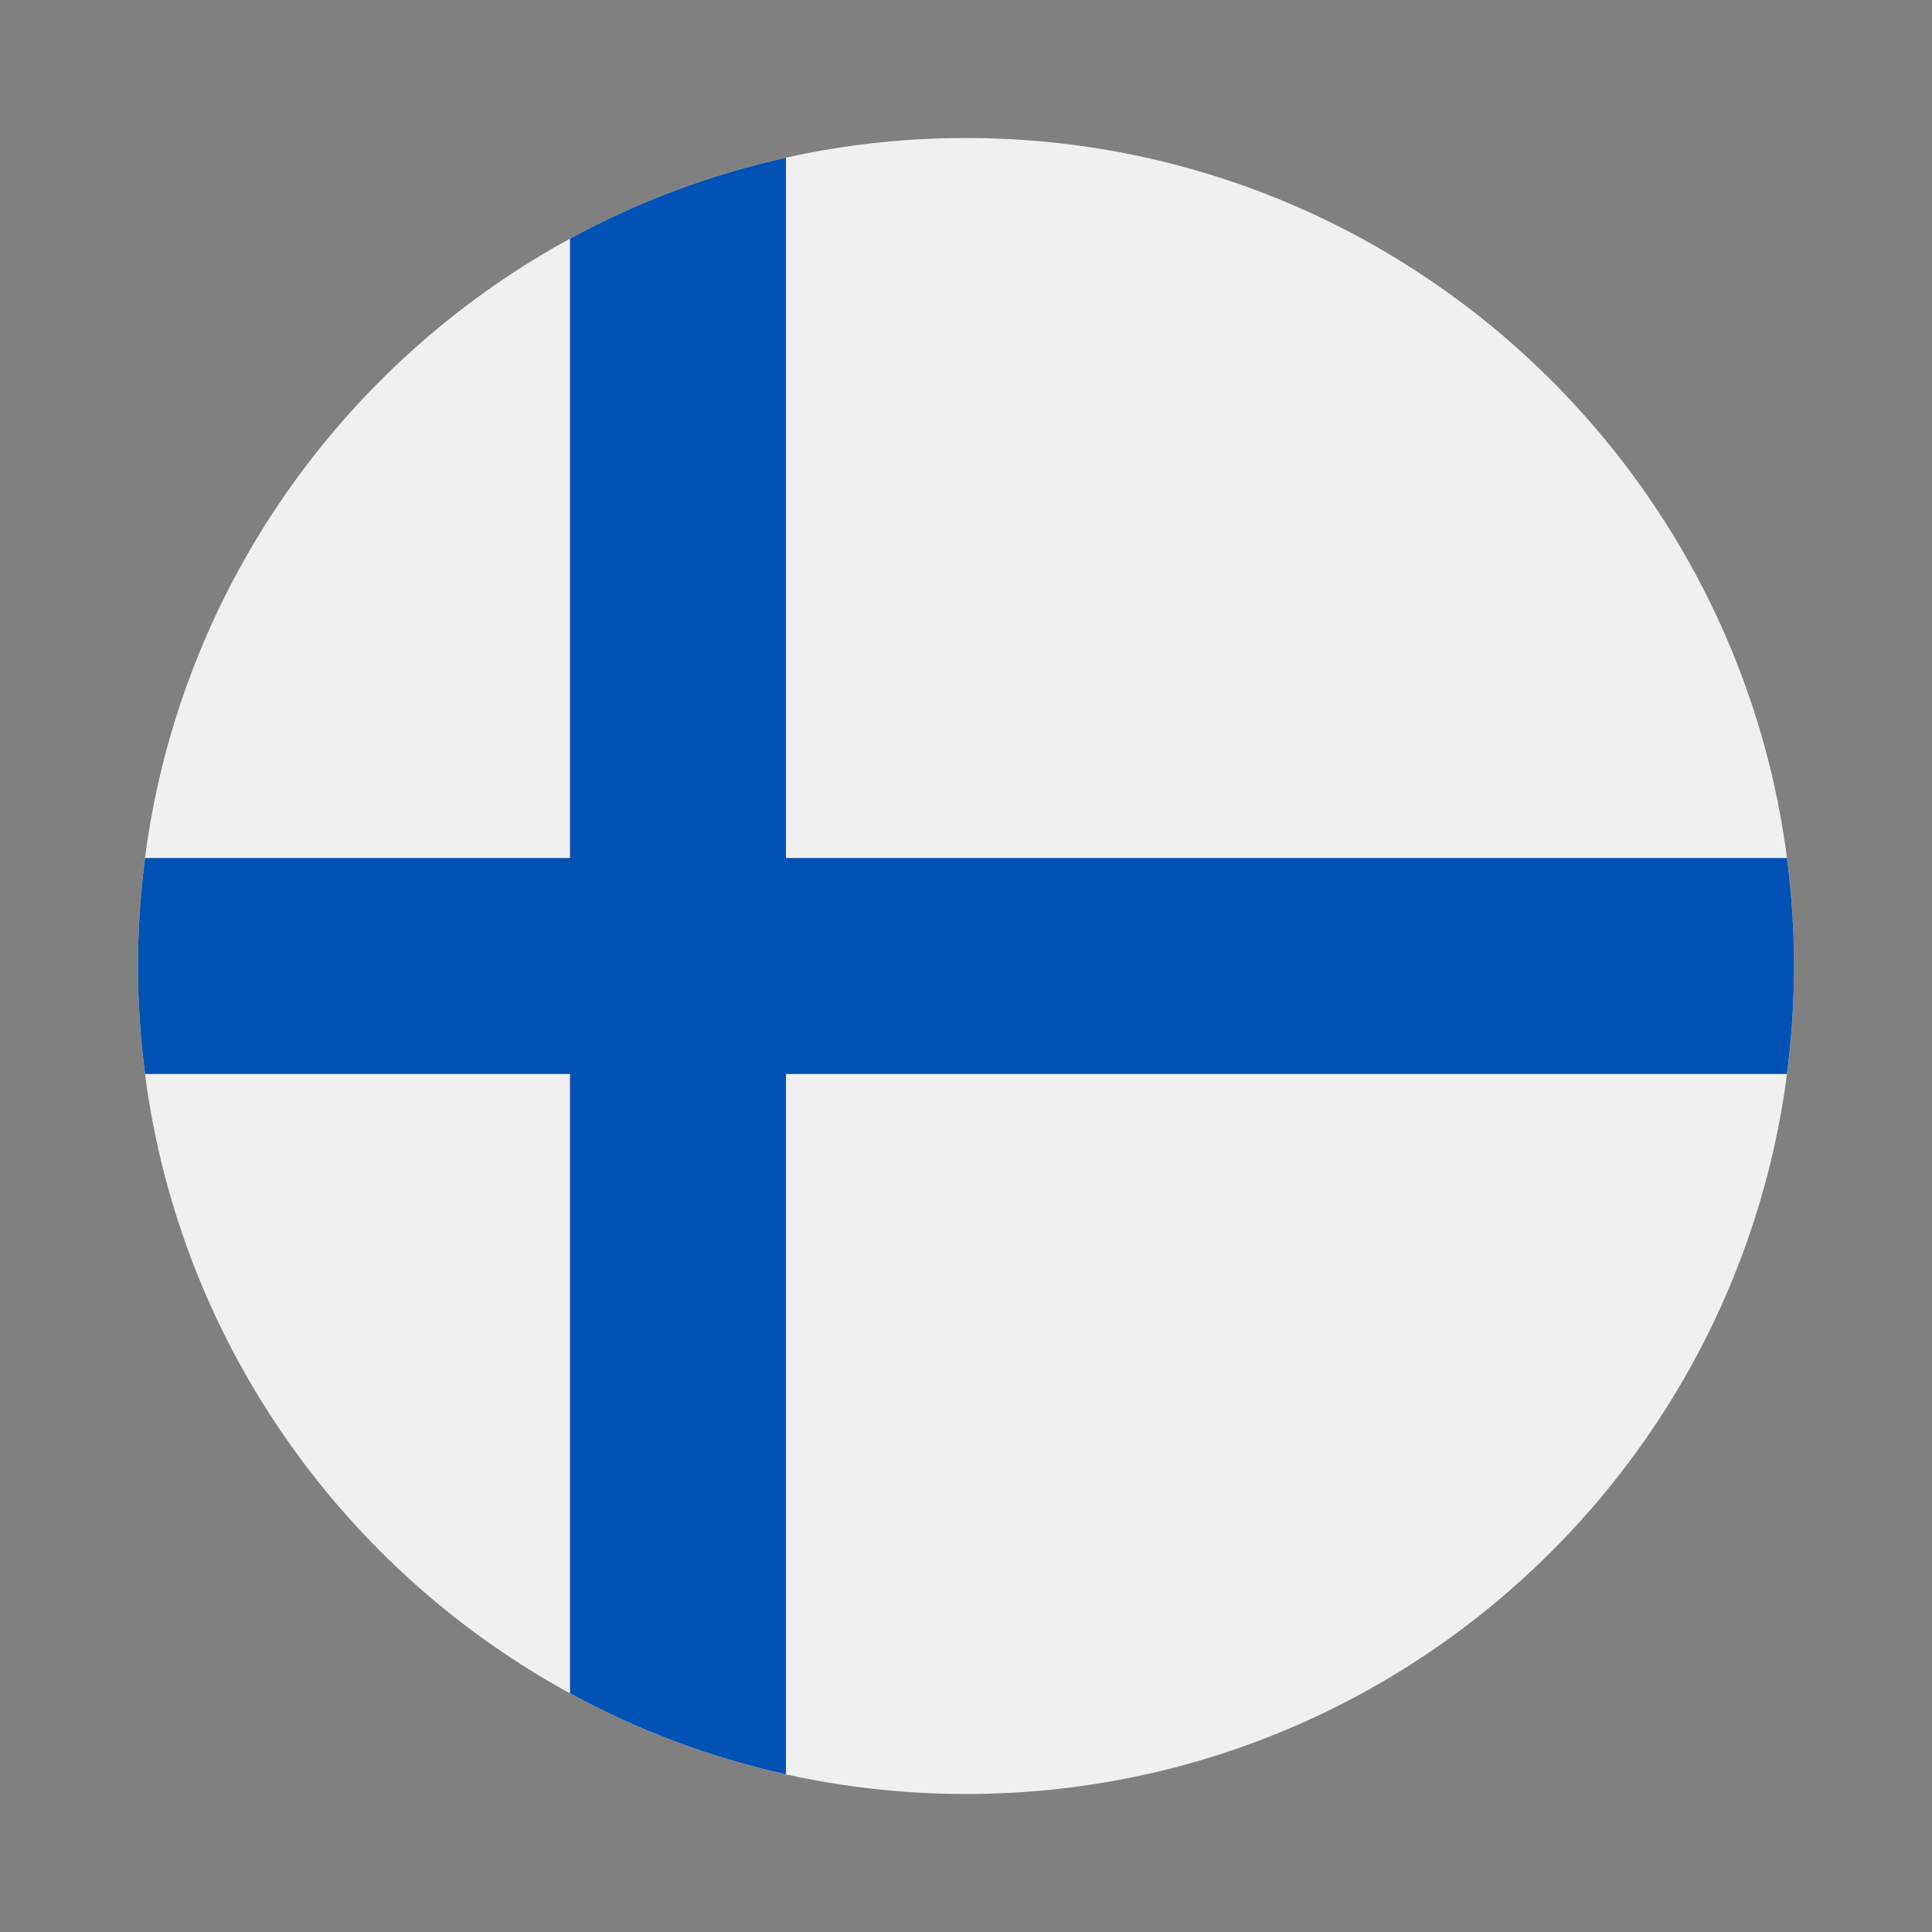
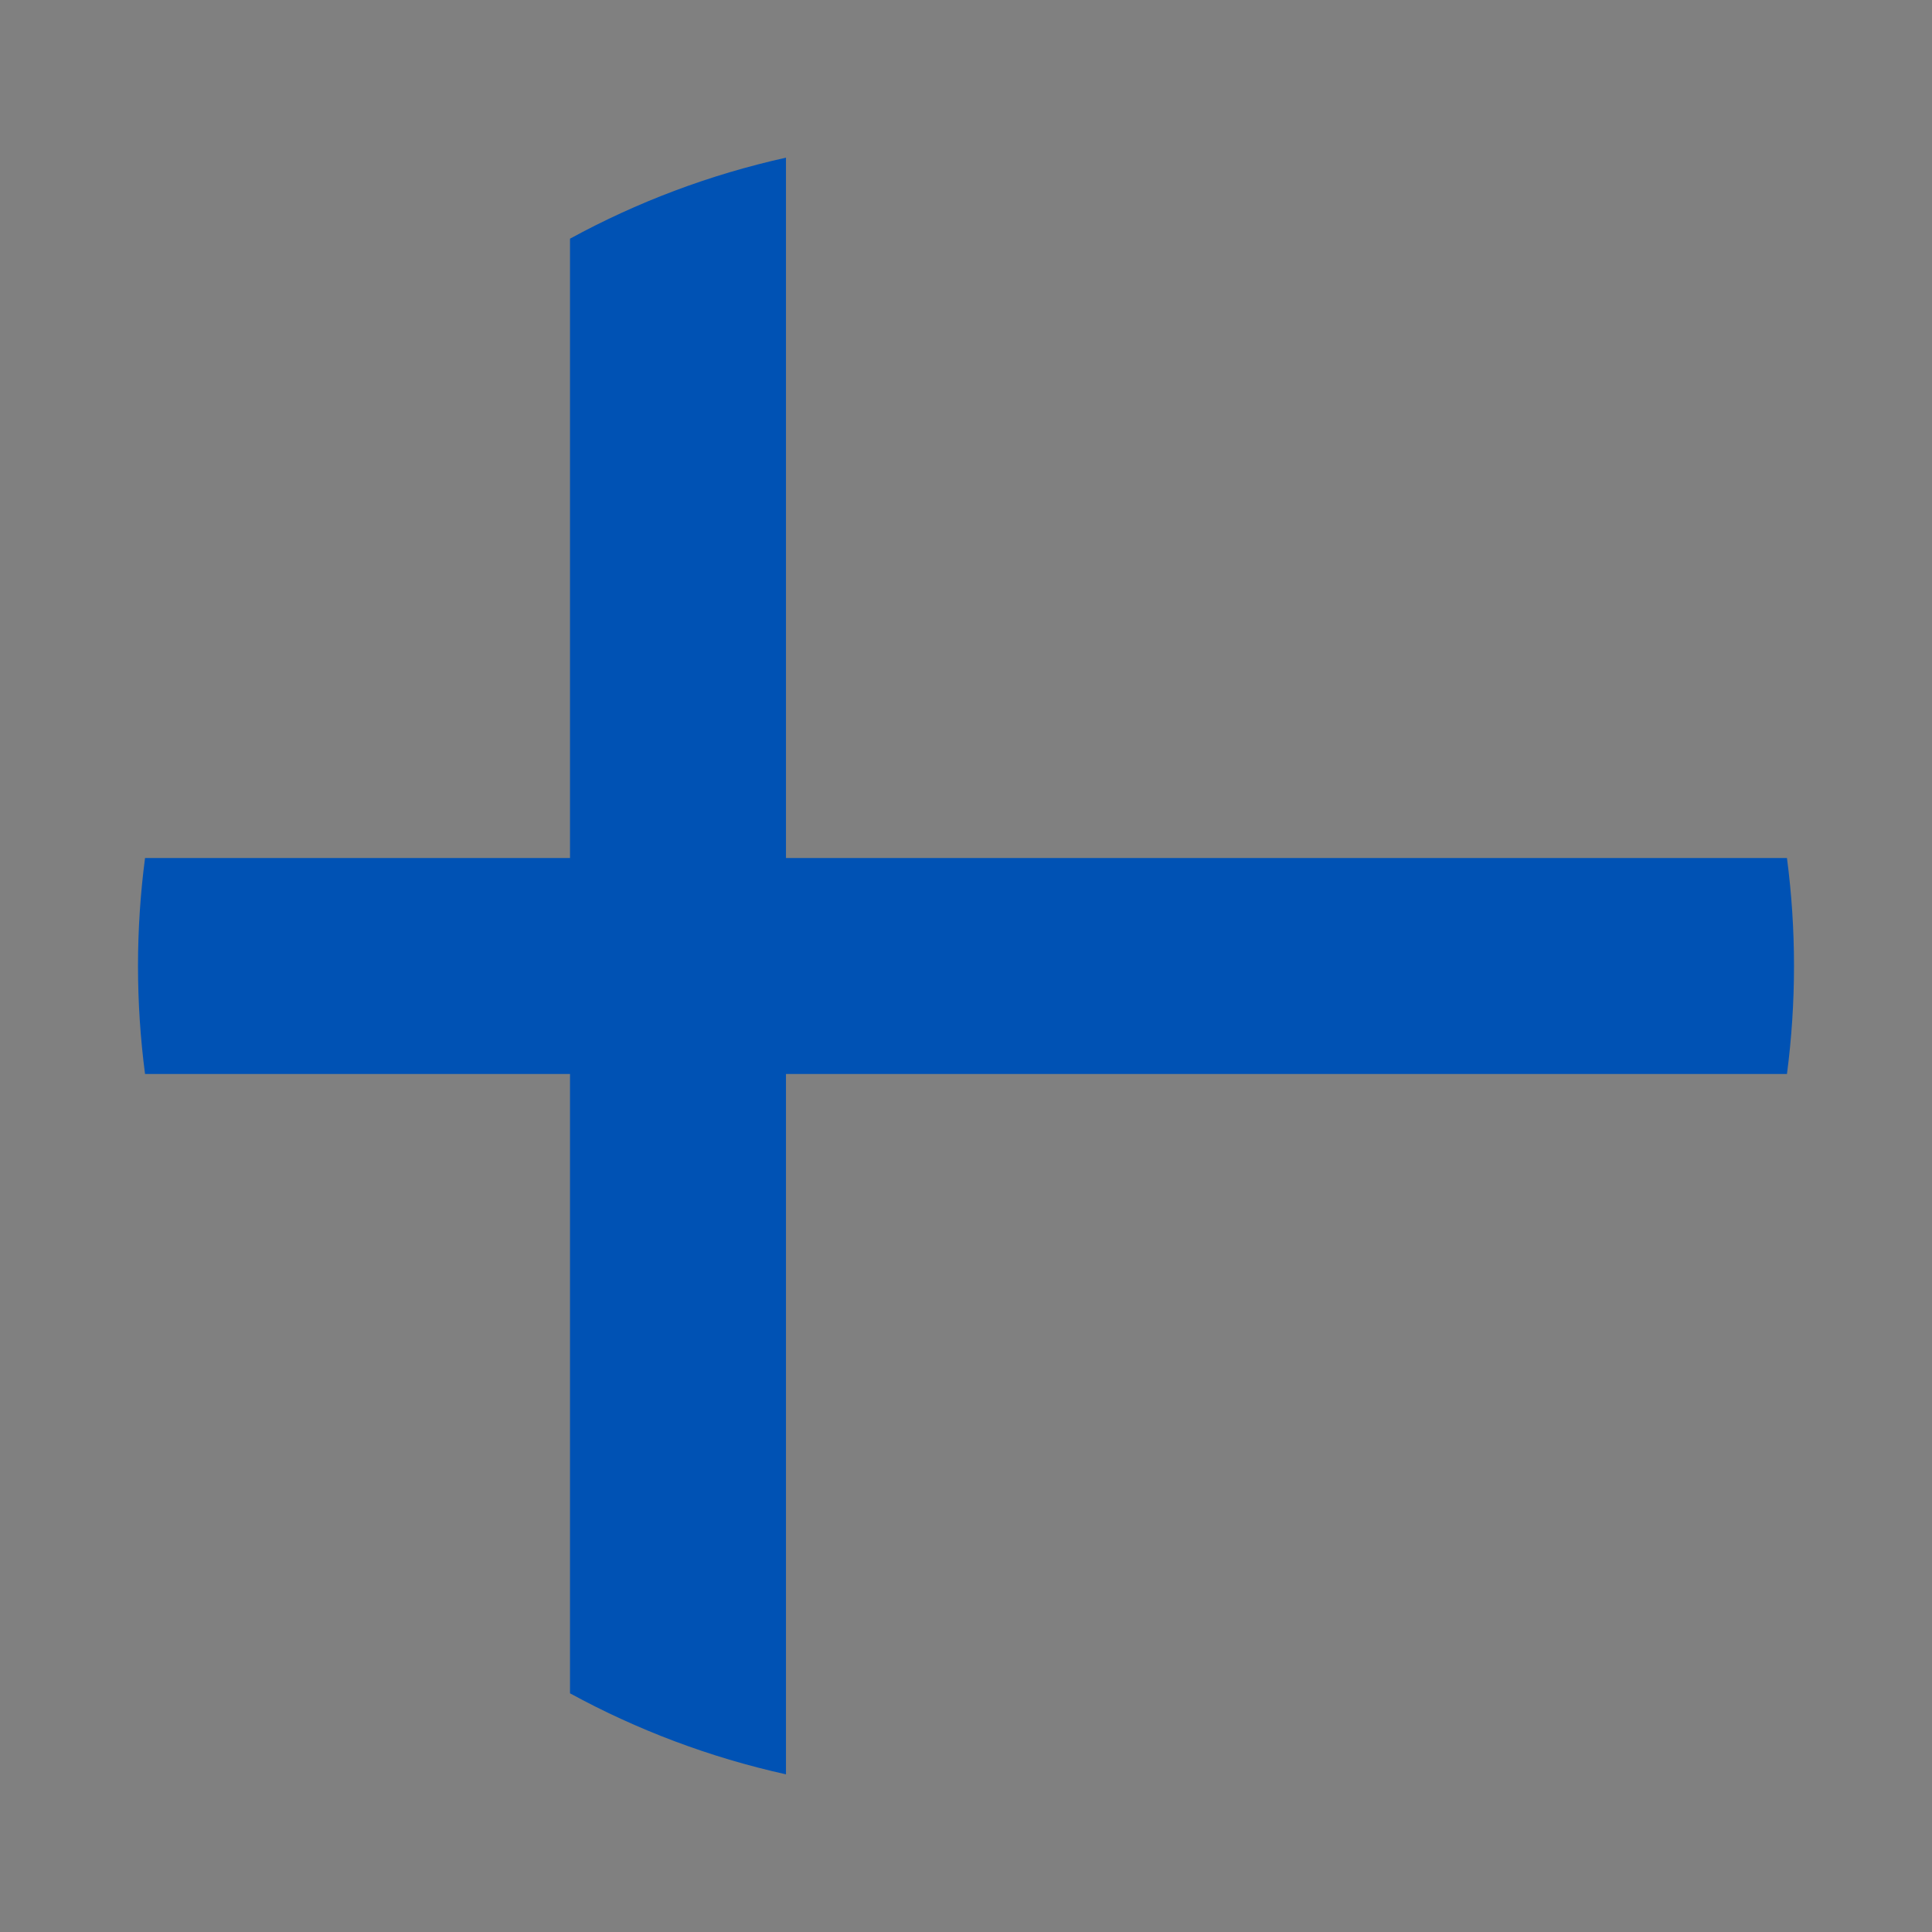
<svg xmlns="http://www.w3.org/2000/svg" width="28" height="28" viewBox="0 0 28 28" fill="none">
  <rect x="0" y="0" width="28" height="28" fill="#808080" stroke="none" />
  <g clip-path="url(#clip0_4550_8412)">
-     <path d="M14 26C20.627 26 26 20.627 26 14C26 7.373 20.627 2 14 2C7.373 2 2 7.373 2 14C2 20.627 7.373 26 14 26Z" fill="#F0F0F0" />
-     <path d="M25.898 12.435H11.391H11.391V2.285C10.282 2.531 9.231 2.93 8.261 3.459V12.435V12.435H2.102C2.035 12.947 2 13.469 2 14C2 14.53 2.035 15.053 2.102 15.565H8.261H8.261V24.541C9.231 25.07 10.282 25.469 11.391 25.715V15.565V15.565H25.898C25.965 15.053 26 14.53 26 14C26 13.469 25.965 12.947 25.898 12.435Z" fill="#0052B4" />
+     <path d="M25.898 12.435H11.391H11.391V2.285C10.282 2.531 9.231 2.93 8.261 3.459V12.435H2.102C2.035 12.947 2 13.469 2 14C2 14.53 2.035 15.053 2.102 15.565H8.261H8.261V24.541C9.231 25.07 10.282 25.469 11.391 25.715V15.565V15.565H25.898C25.965 15.053 26 14.53 26 14C26 13.469 25.965 12.947 25.898 12.435Z" fill="#0052B4" />
  </g>
  <defs>
    <clipPath id="clip0_4550_8412">
      <rect width="24" height="24" fill="white" transform="translate(2 2)" />
    </clipPath>
  </defs>
</svg>